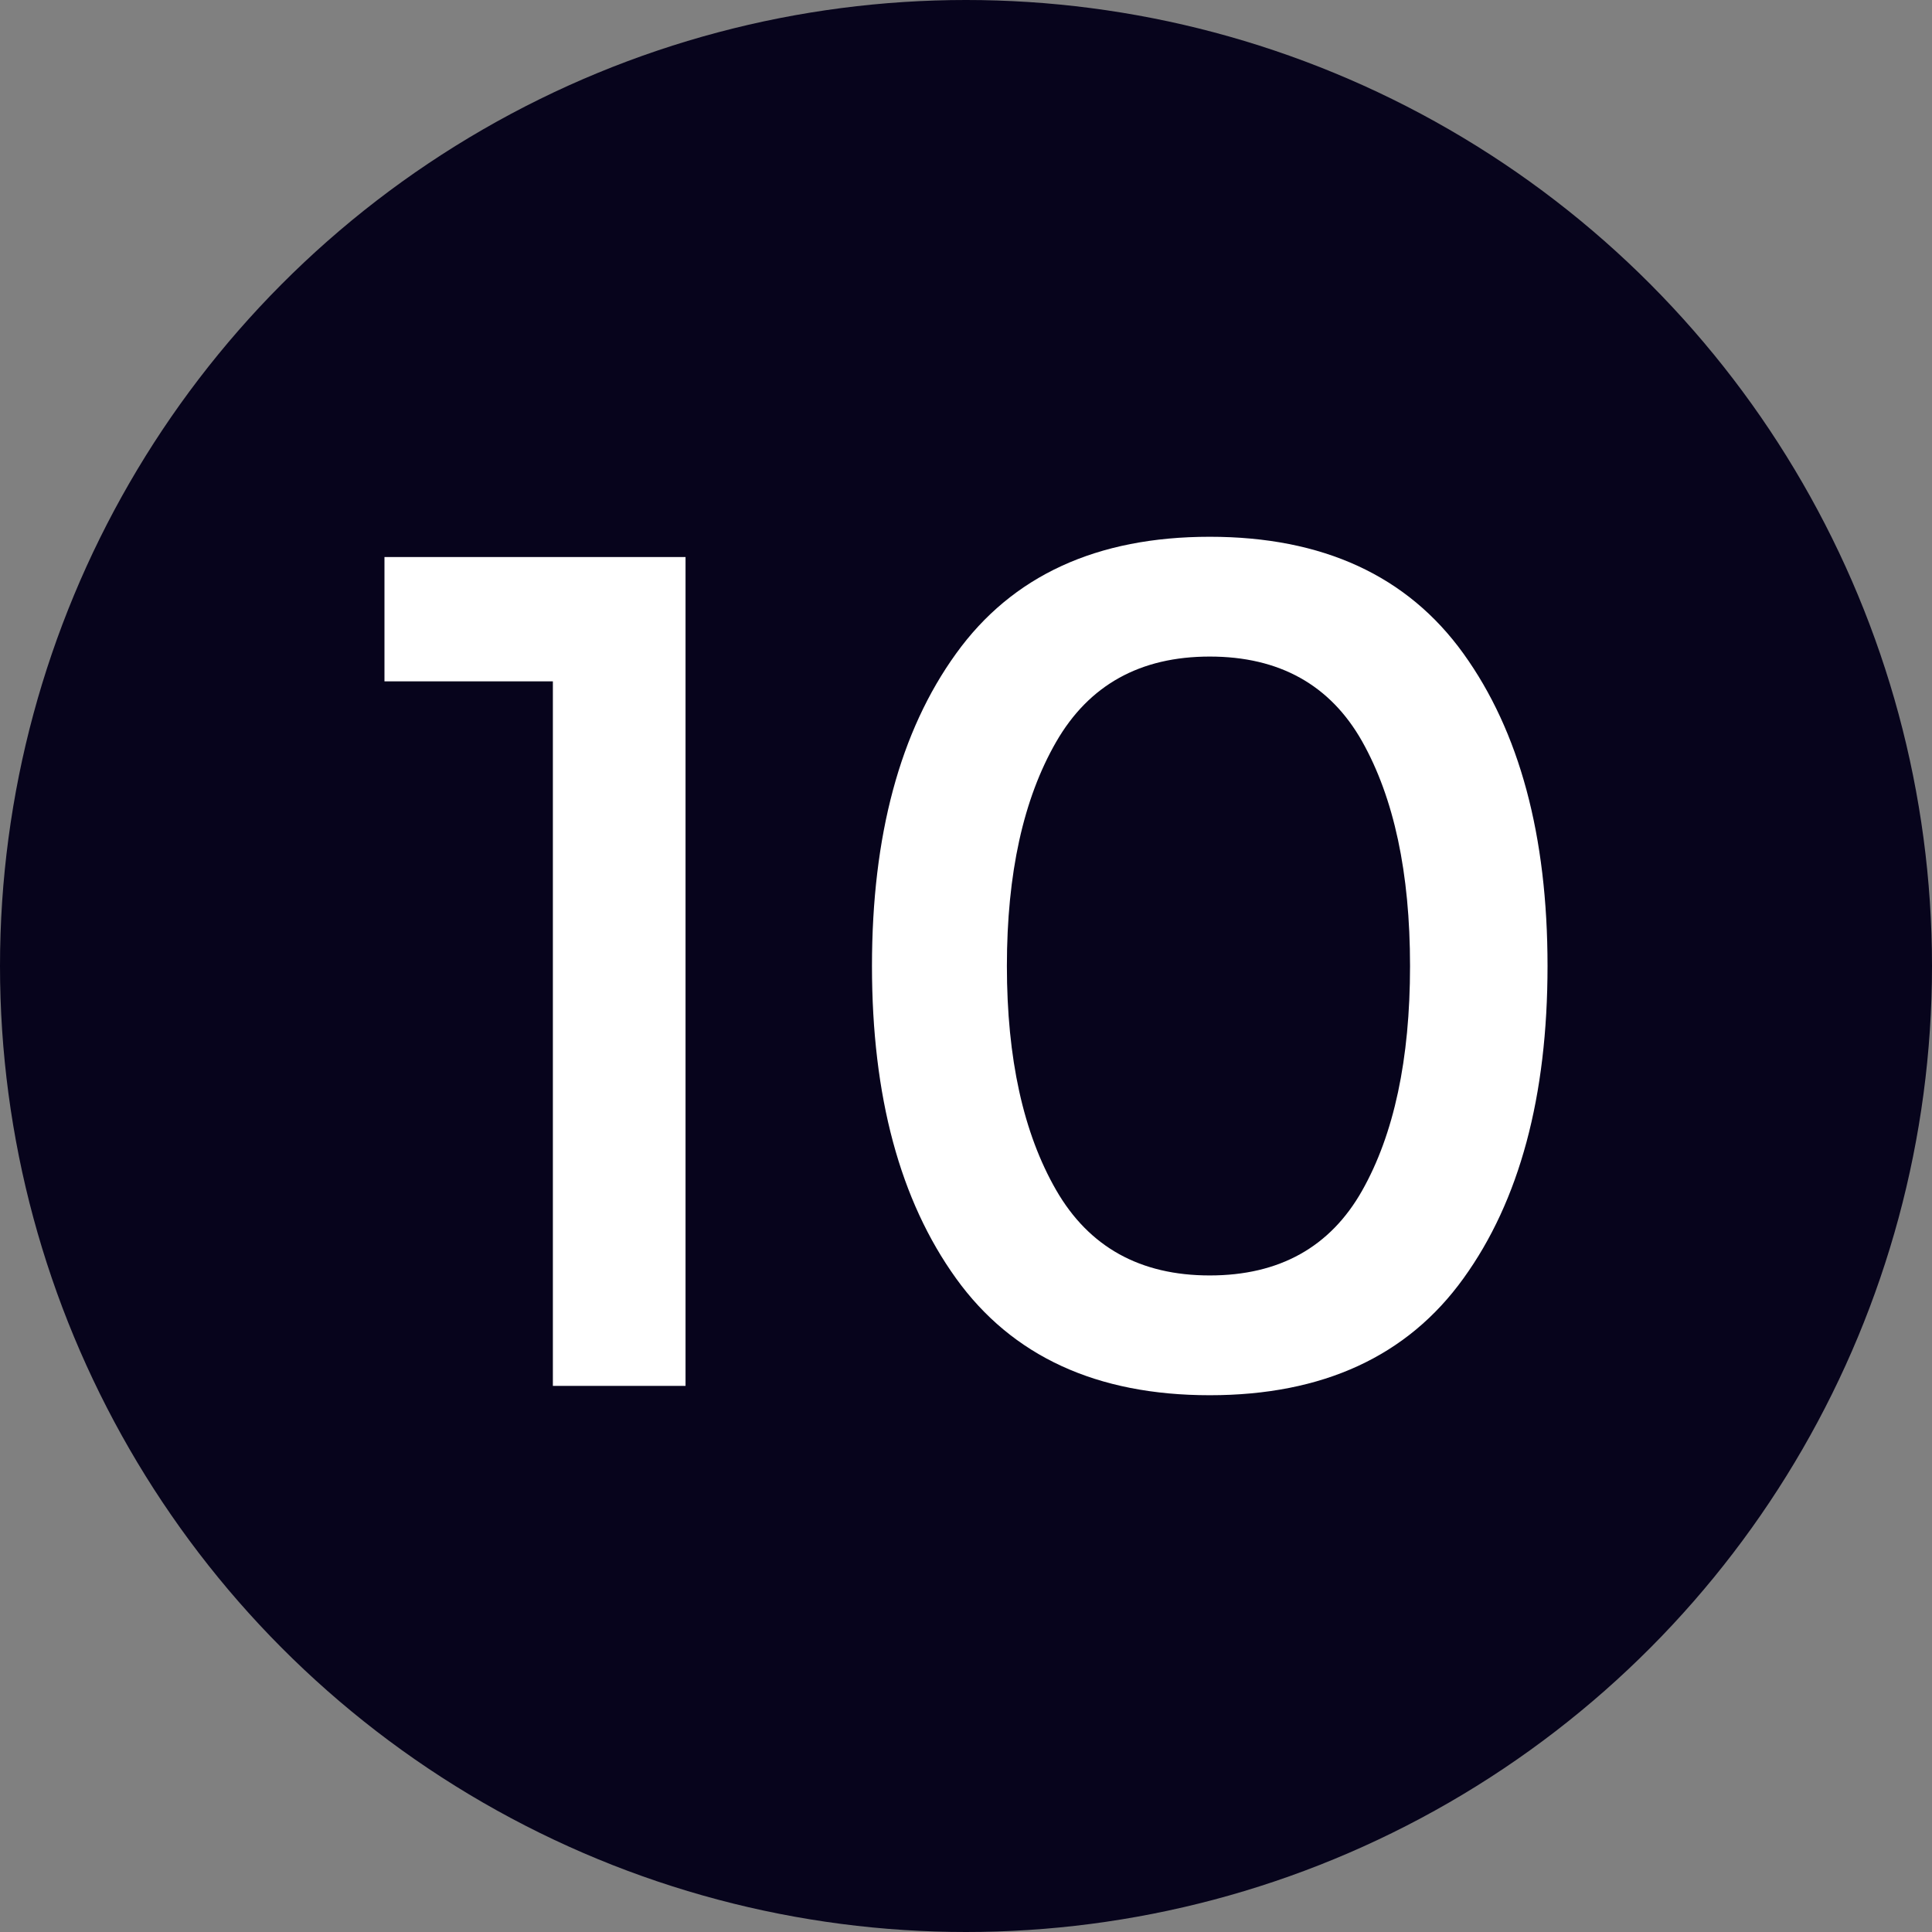
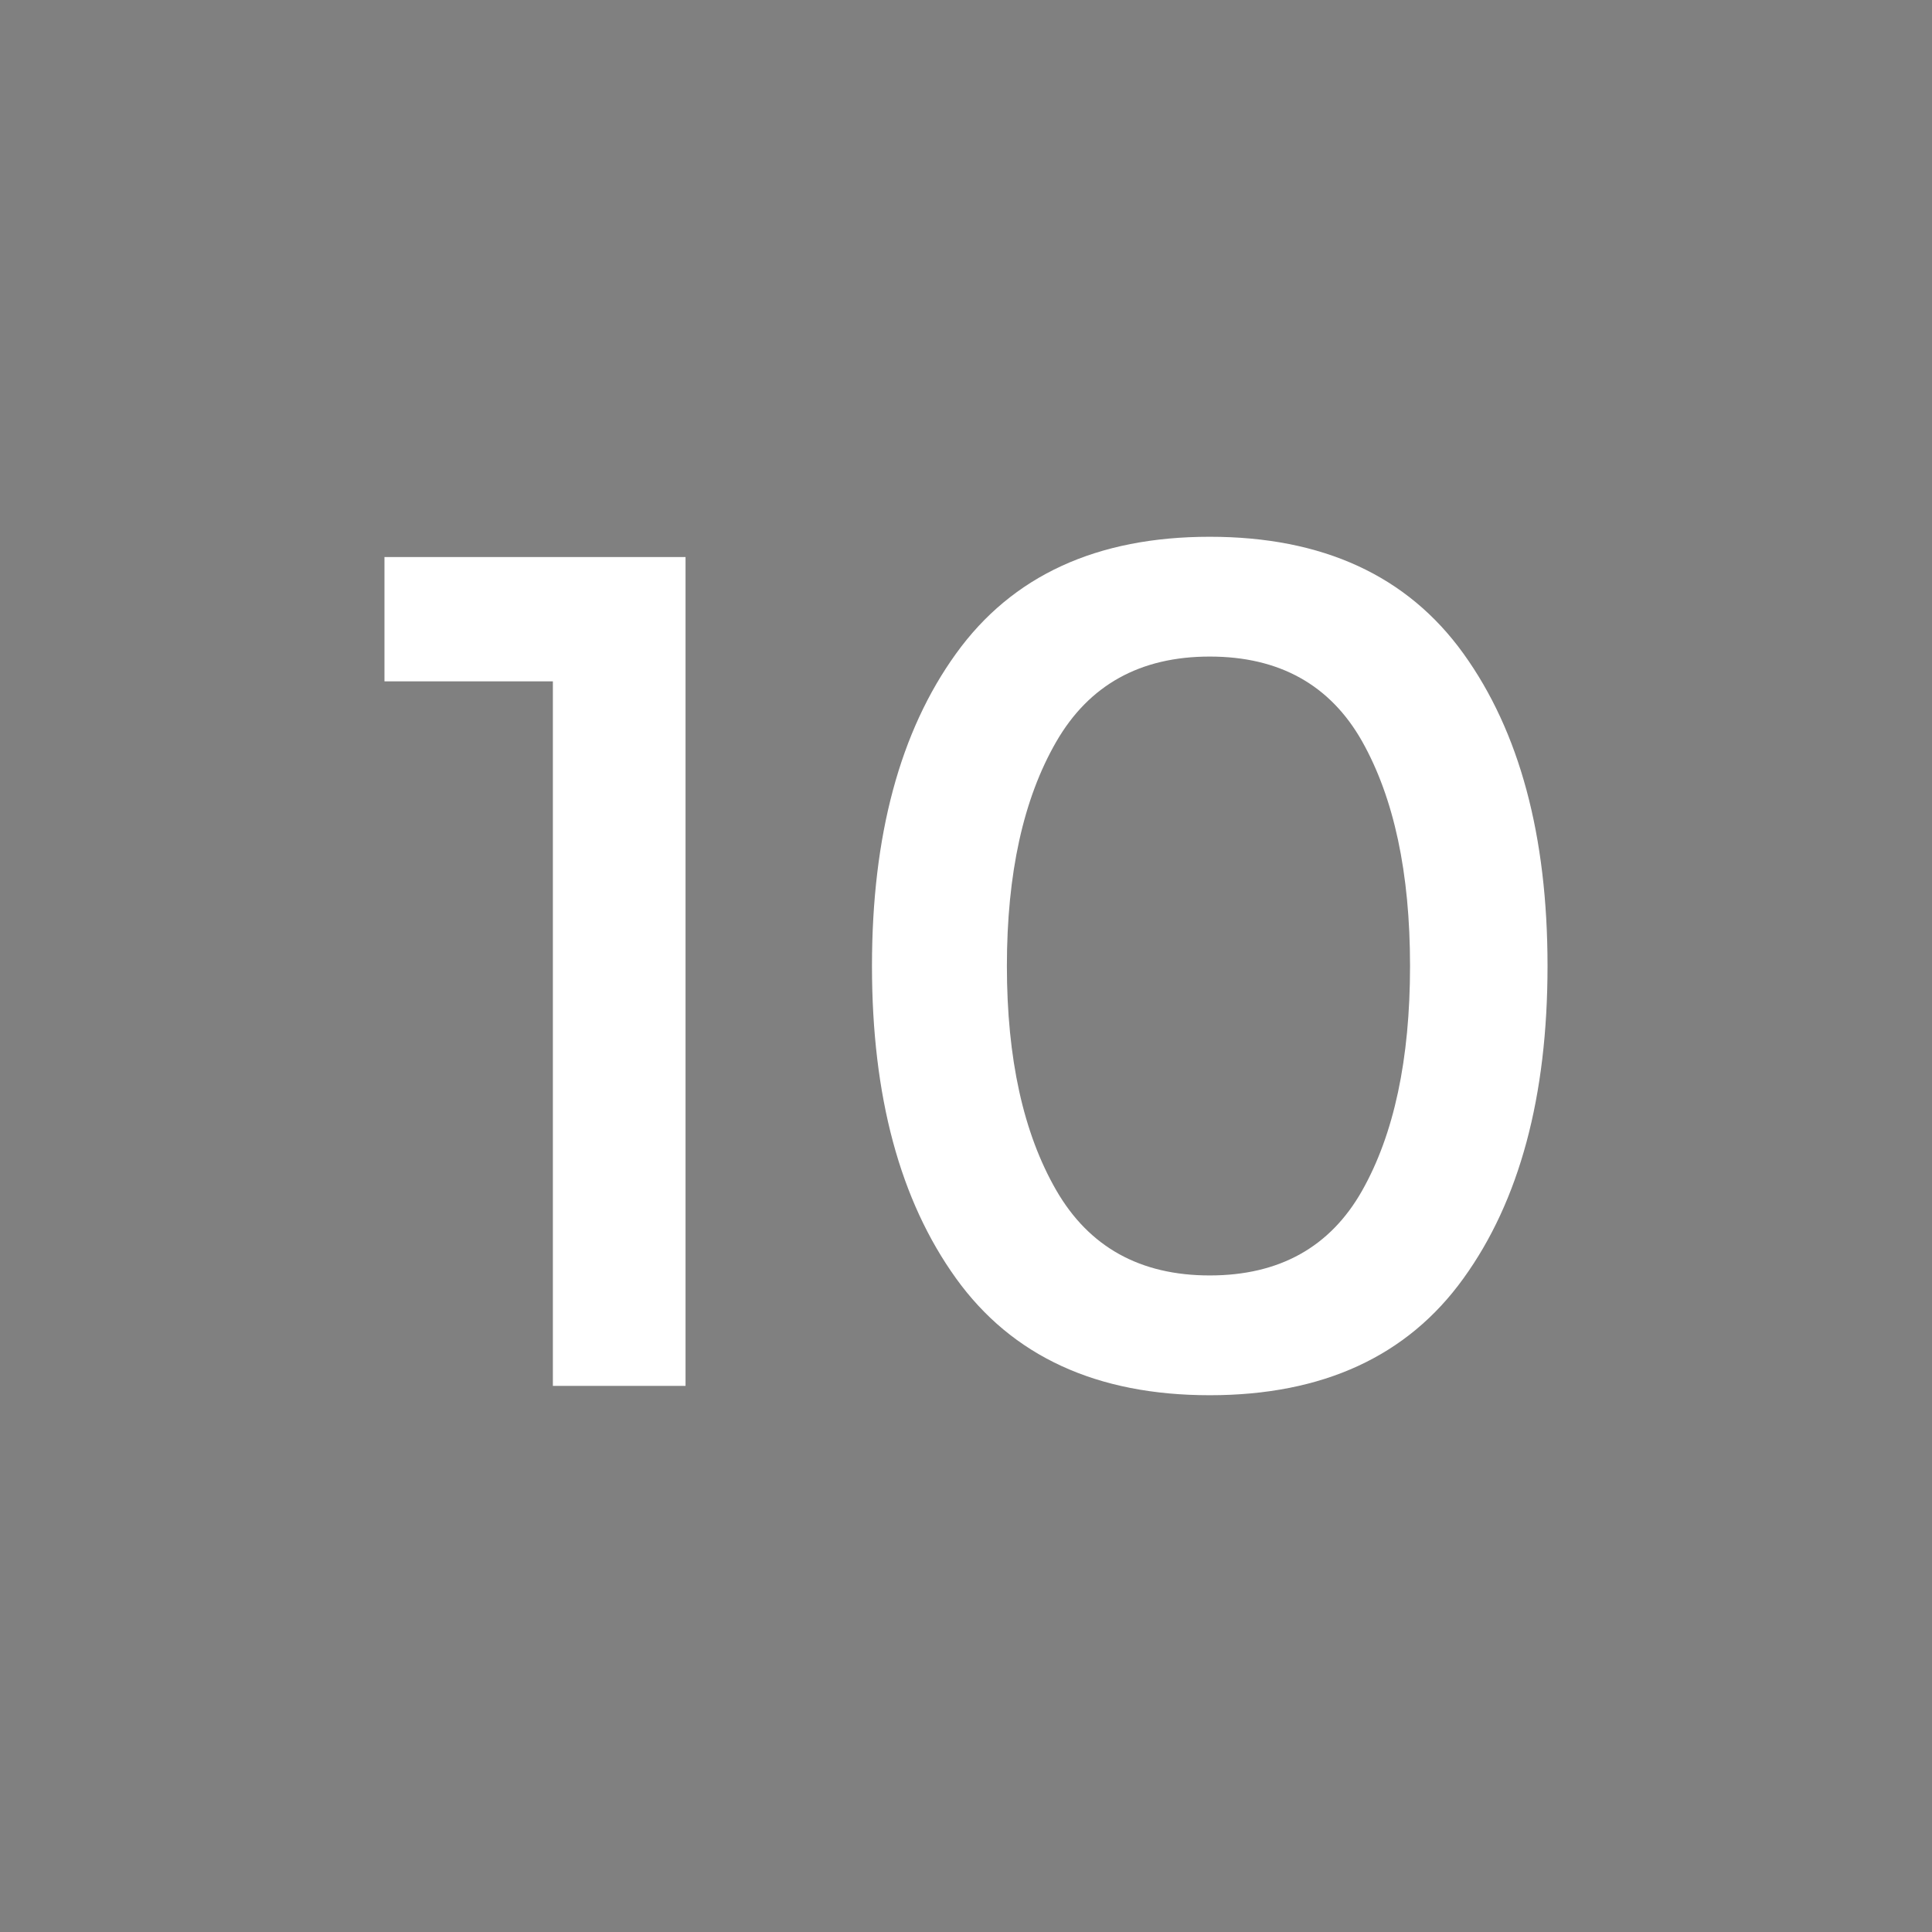
<svg xmlns="http://www.w3.org/2000/svg" id="Layer_1" data-name="Layer 1" viewBox="0 0 60 60">
  <rect x="0" y="0" width="60" height="60" fill="#808080" stroke="none" />
  <defs>
    <style>
      .cls-1 {
        fill: #fff;
      }

      .cls-2 {
        fill: #07041c;
      }
    </style>
  </defs>
-   <circle class="cls-2" cx="30" cy="30" r="30" />
  <g>
    <path class="cls-1" d="M11.94,17.3h9.35v25.74h-4.12V21.16h-5.23v-3.87Z" />
    <path class="cls-1" d="M29.69,39.7c-1.74-2.42-2.61-5.65-2.61-9.7s.87-7.29,2.61-9.7c1.74-2.42,4.37-3.63,7.88-3.63s6.14,1.21,7.88,3.63c1.74,2.42,2.61,5.65,2.61,9.7s-.87,7.29-2.61,9.7c-1.74,2.42-4.37,3.63-7.88,3.63s-6.14-1.21-7.88-3.63Zm3.11-16.66c-1.02,1.77-1.53,4.09-1.53,6.96s.51,5.19,1.53,6.96c1.02,1.77,2.61,2.65,4.77,2.65s3.74-.88,4.73-2.63c.99-1.75,1.49-4.08,1.49-6.98s-.5-5.22-1.49-6.98c-.99-1.75-2.57-2.63-4.73-2.63s-3.75,.88-4.77,2.65Z" />
  </g>
</svg>